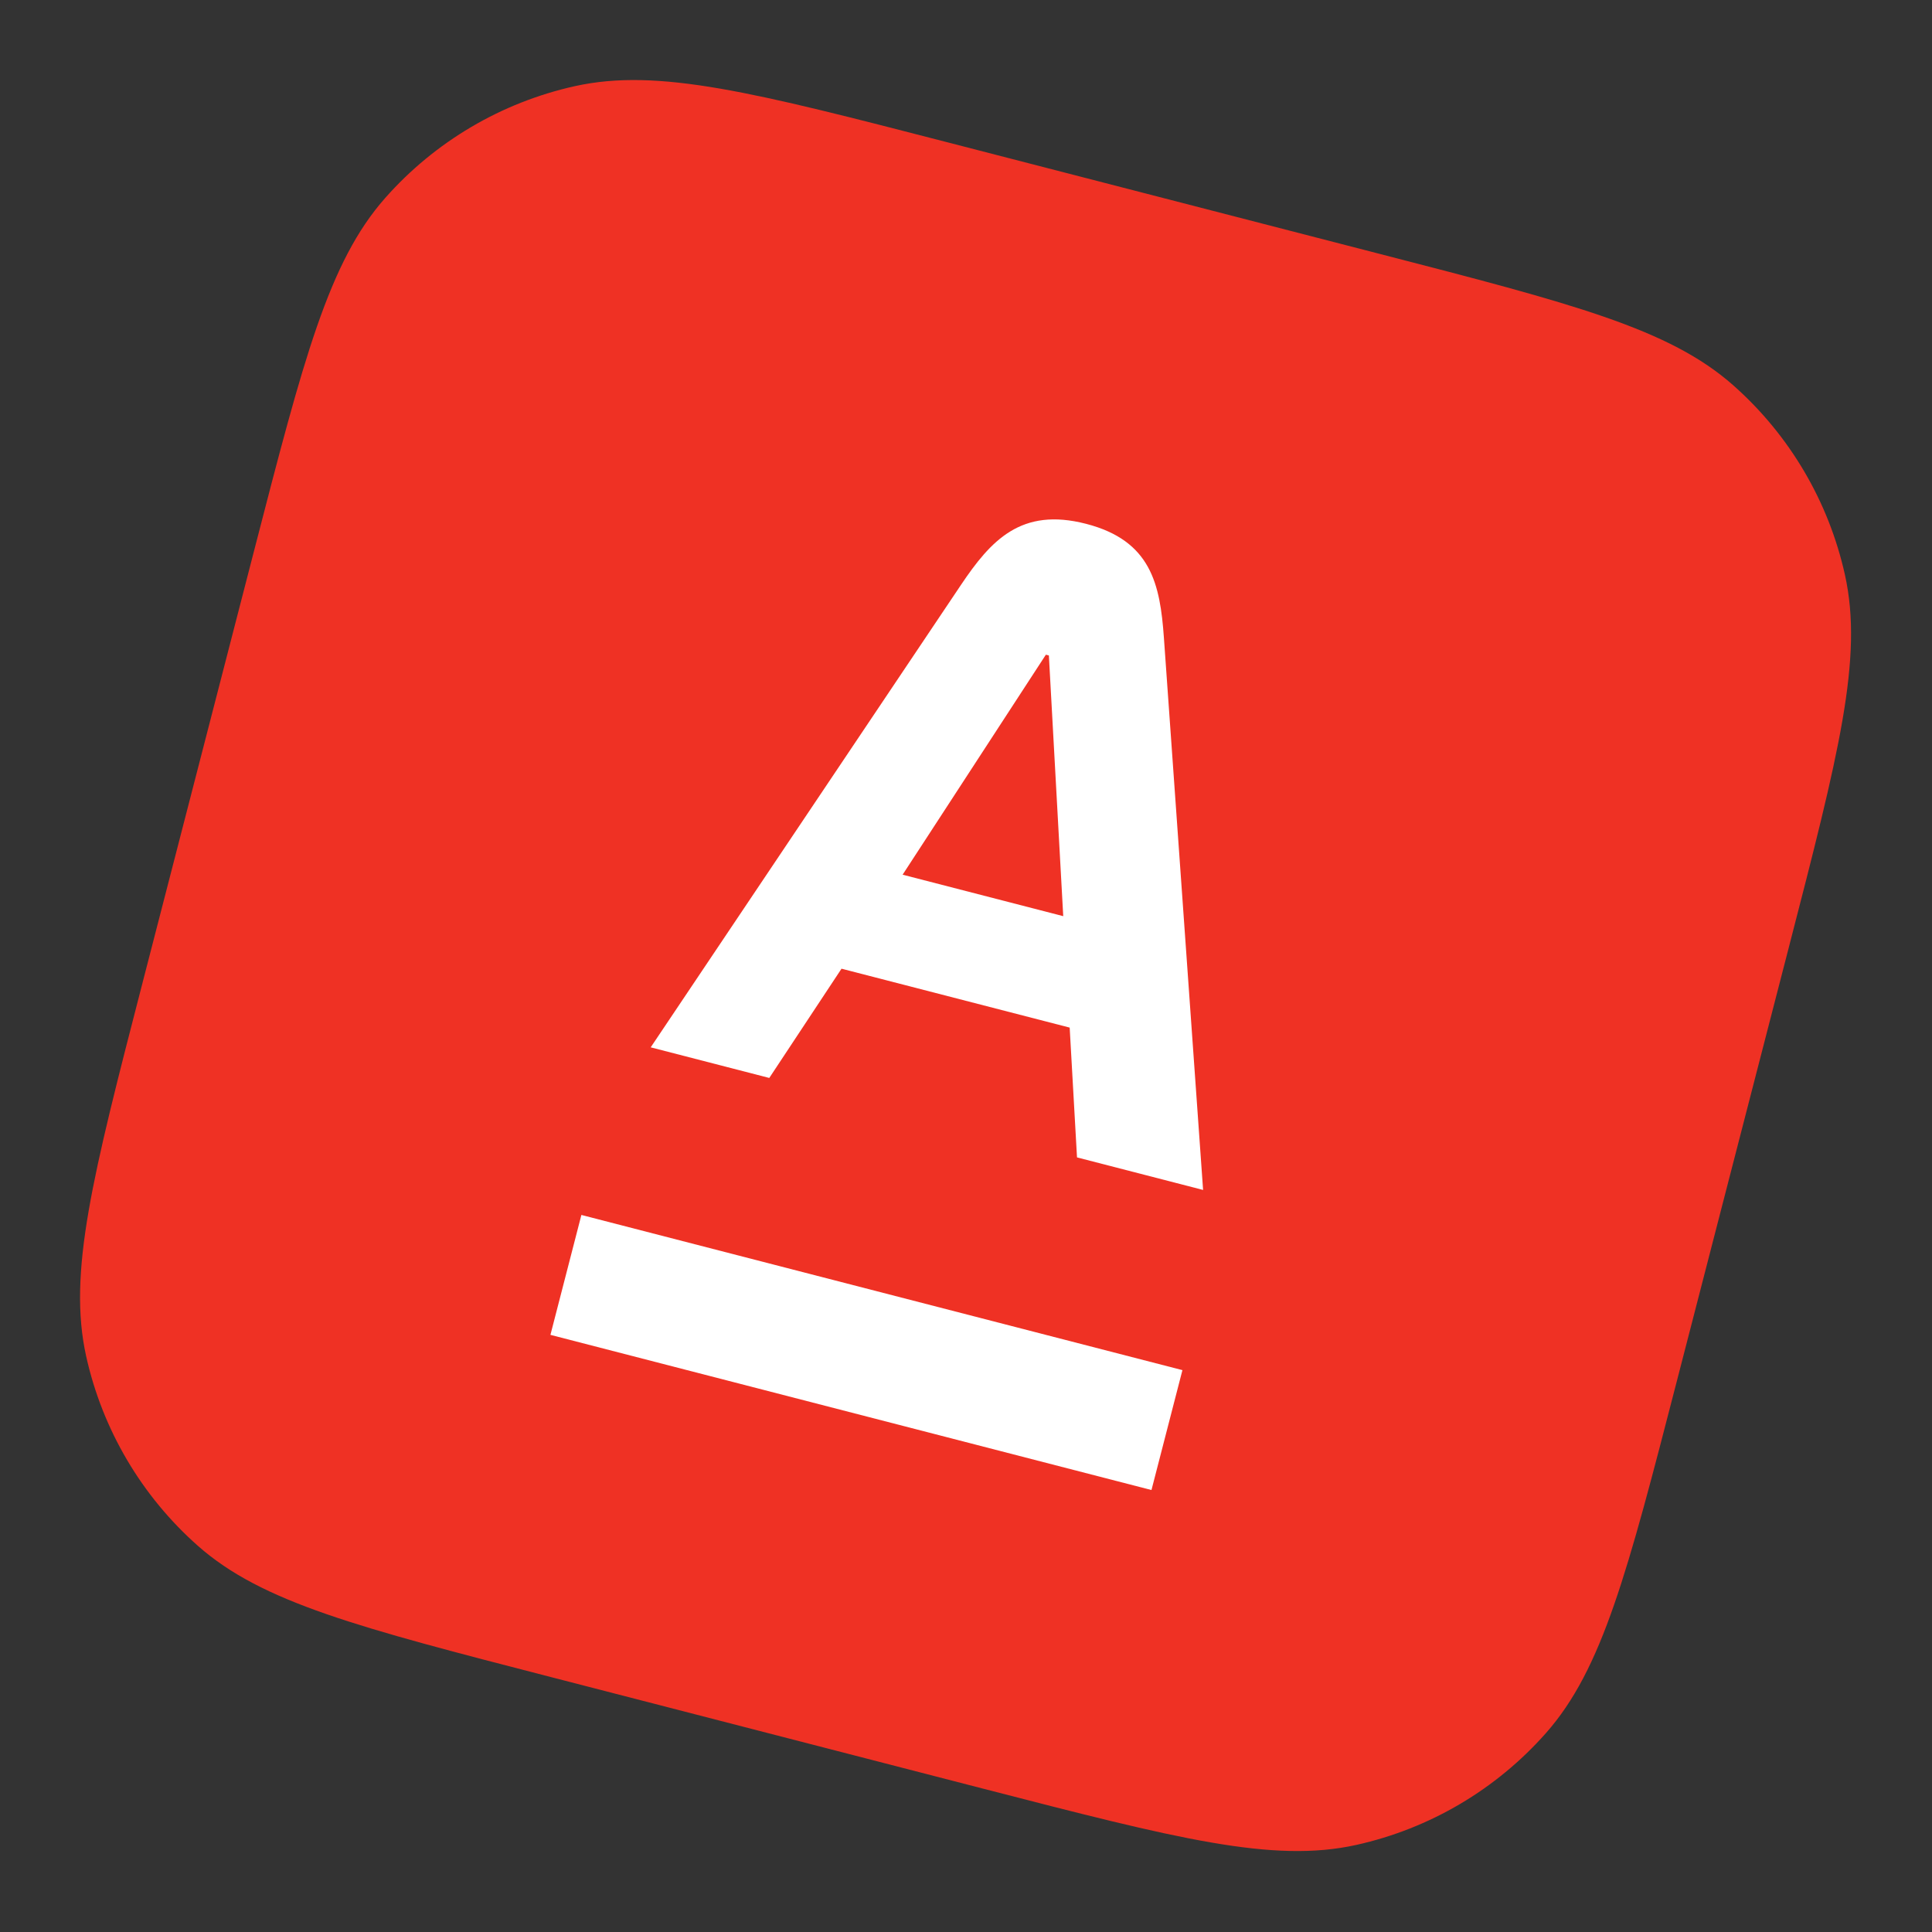
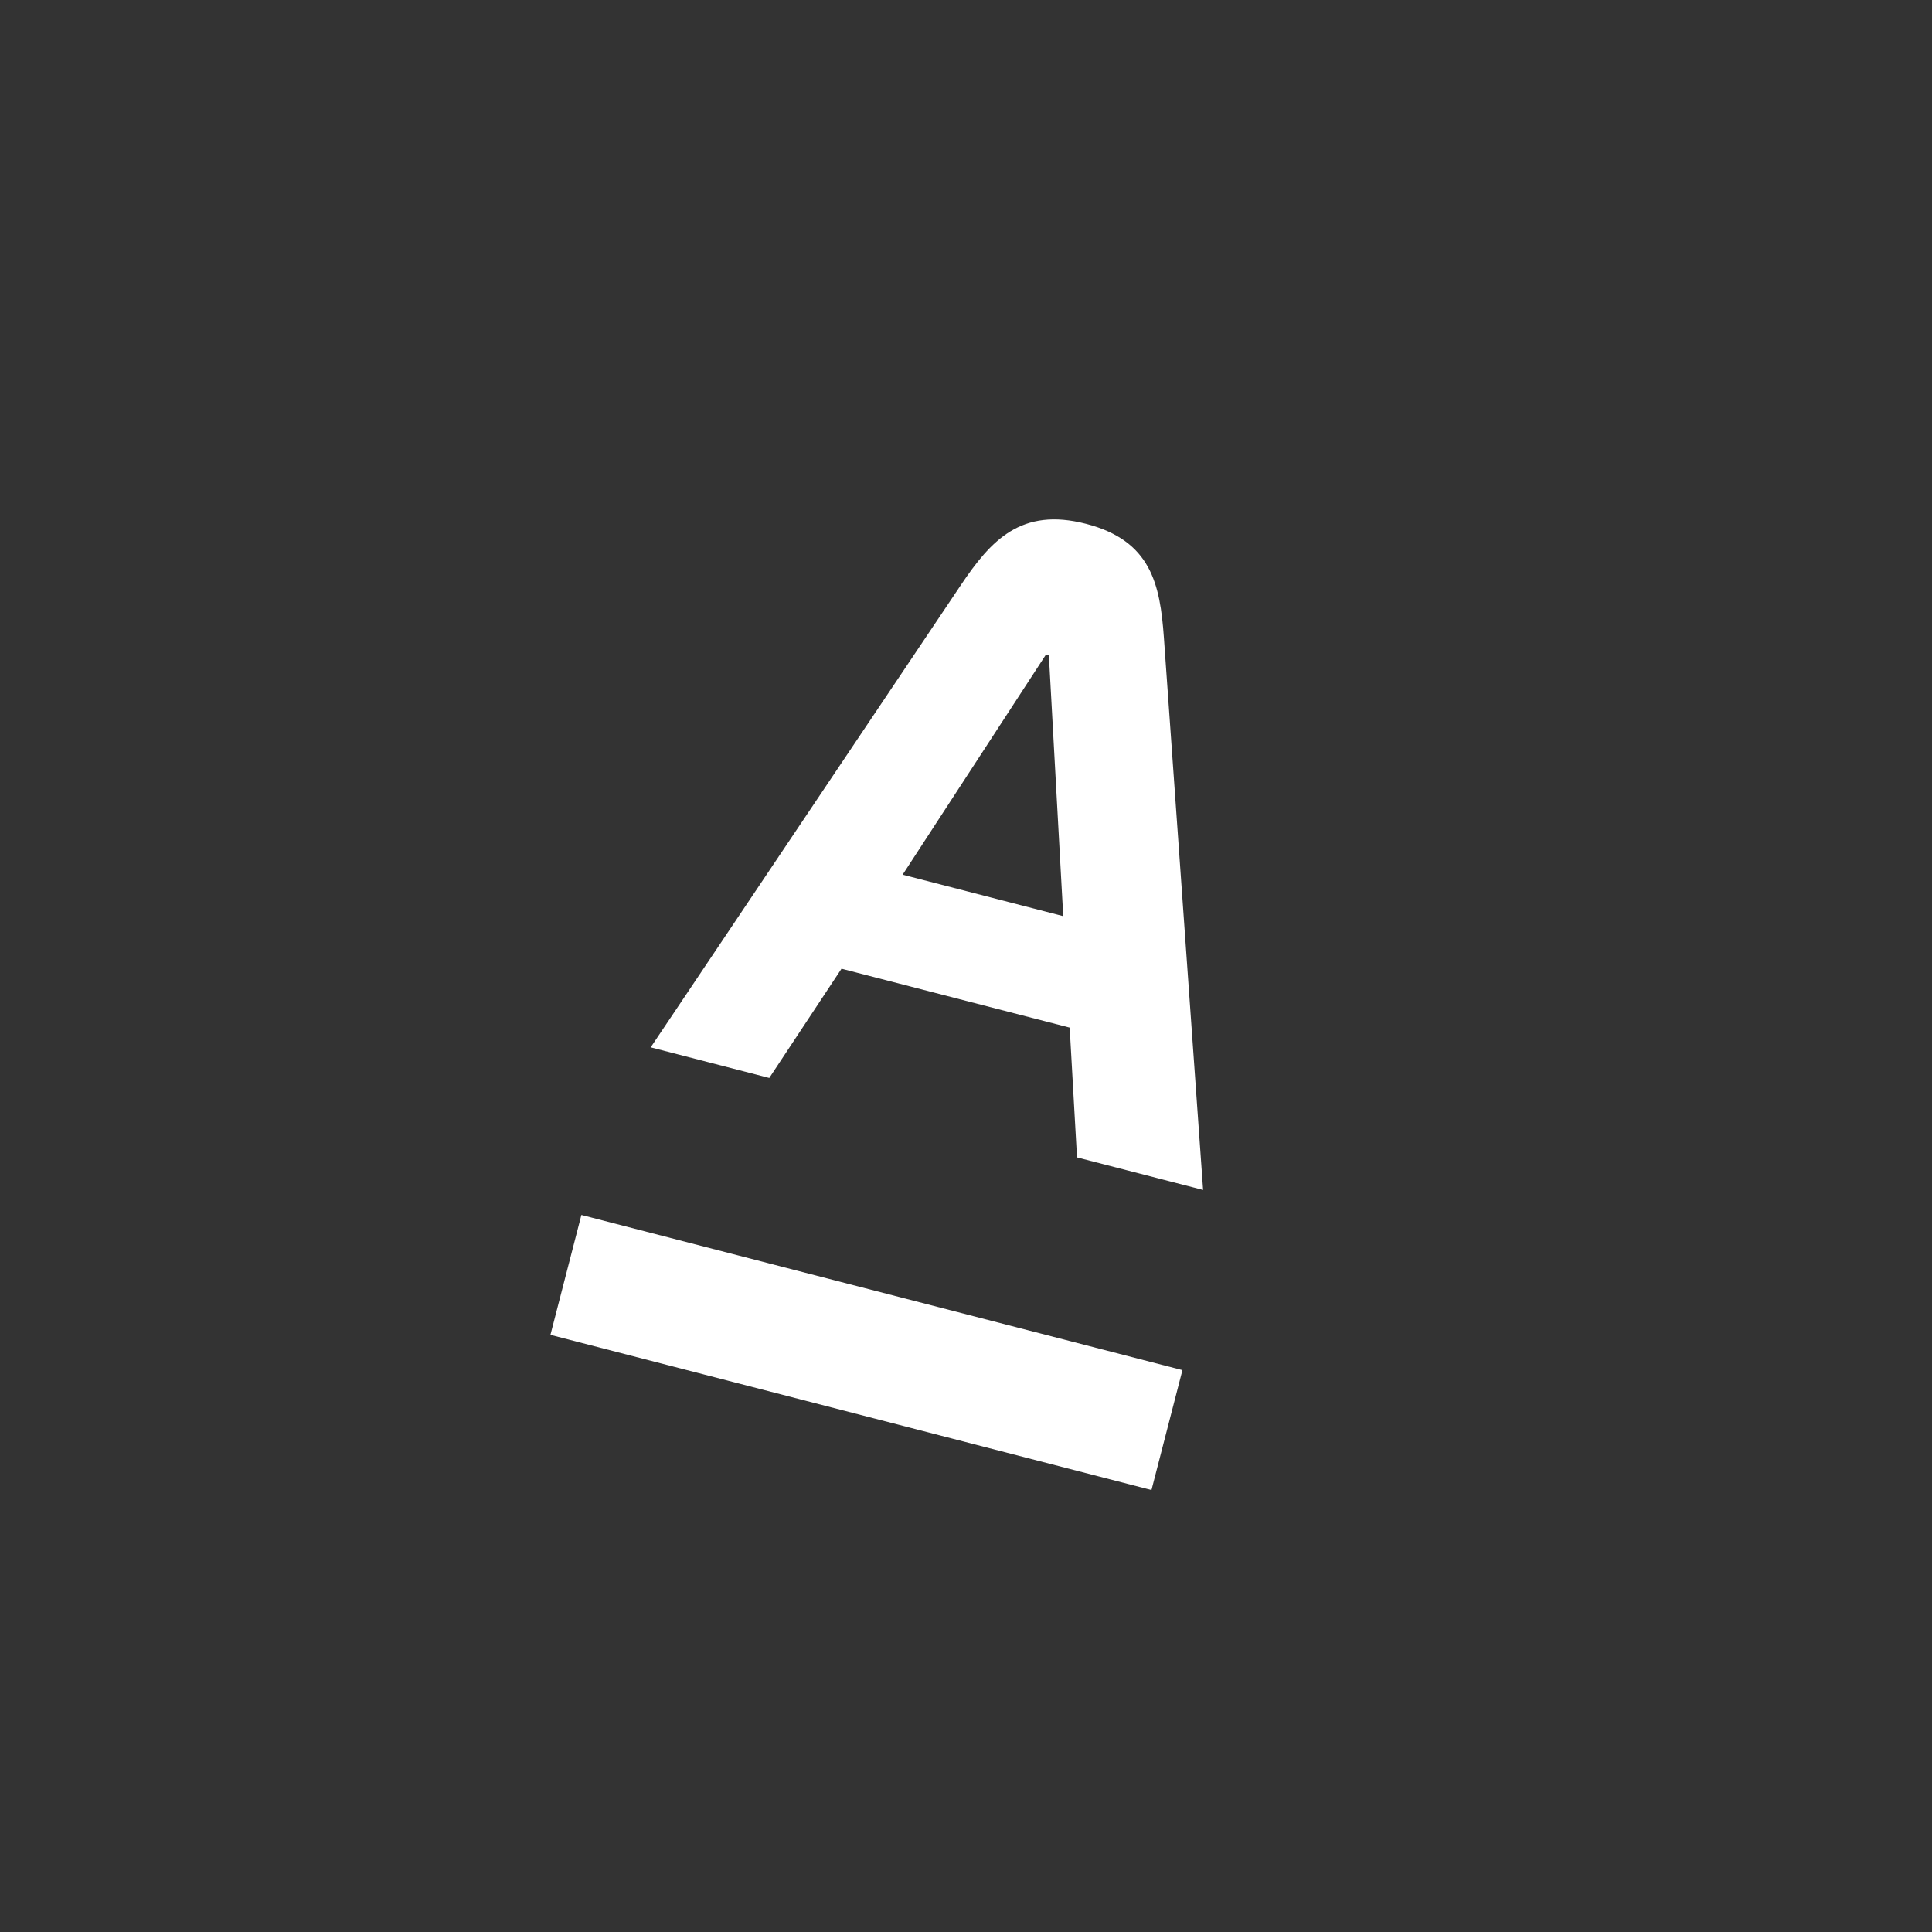
<svg xmlns="http://www.w3.org/2000/svg" width="164" height="164" viewBox="0 0 164 164" fill="none">
  <rect x="0" y="0" width="164" height="164" fill="#333333" stroke="none" />
-   <path d="M117.102 21.548L80.459 12.088C64.07 7.857 55.875 5.741 48.791 7.315C42.561 8.699 36.928 12.02 32.701 16.802C27.896 22.238 25.78 30.433 21.549 46.822L12.089 83.465C7.858 99.854 5.742 108.049 7.315 115.132C8.7 121.363 12.021 126.996 16.802 131.223C22.239 136.028 30.434 138.144 46.823 142.375L83.466 151.835C99.855 156.066 108.05 158.182 115.133 156.608C121.364 155.224 126.996 151.903 131.224 147.121C136.029 141.685 138.145 133.49 142.376 117.101L151.836 80.458C156.067 64.069 158.183 55.874 156.609 48.791C155.225 42.56 151.904 36.928 147.122 32.7C141.686 27.895 133.491 25.779 117.102 21.548Z" fill="#EF3124" />
  <path fill-rule="evenodd" clip-rule="evenodd" d="M46.724 113.311L97.744 126.483L100.372 116.305L49.352 103.133L46.724 113.311Z" fill="white" />
-   <path fill-rule="evenodd" clip-rule="evenodd" d="M76.62 74.249L88.78 55.575L89.035 55.64L90.254 77.769L76.62 74.249ZM98.799 54.134C98.477 49.602 97.716 45.891 92.192 44.465C86.668 43.039 84.105 45.877 81.552 49.682L55.236 88.904L65.302 91.503L71.433 82.229L90.801 87.229L91.423 98.247L102.126 101.01L98.799 54.134Z" fill="white" />
+   <path fill-rule="evenodd" clip-rule="evenodd" d="M76.62 74.249L88.78 55.575L89.035 55.64L90.254 77.769L76.62 74.249M98.799 54.134C98.477 49.602 97.716 45.891 92.192 44.465C86.668 43.039 84.105 45.877 81.552 49.682L55.236 88.904L65.302 91.503L71.433 82.229L90.801 87.229L91.423 98.247L102.126 101.01L98.799 54.134Z" fill="white" />
</svg>